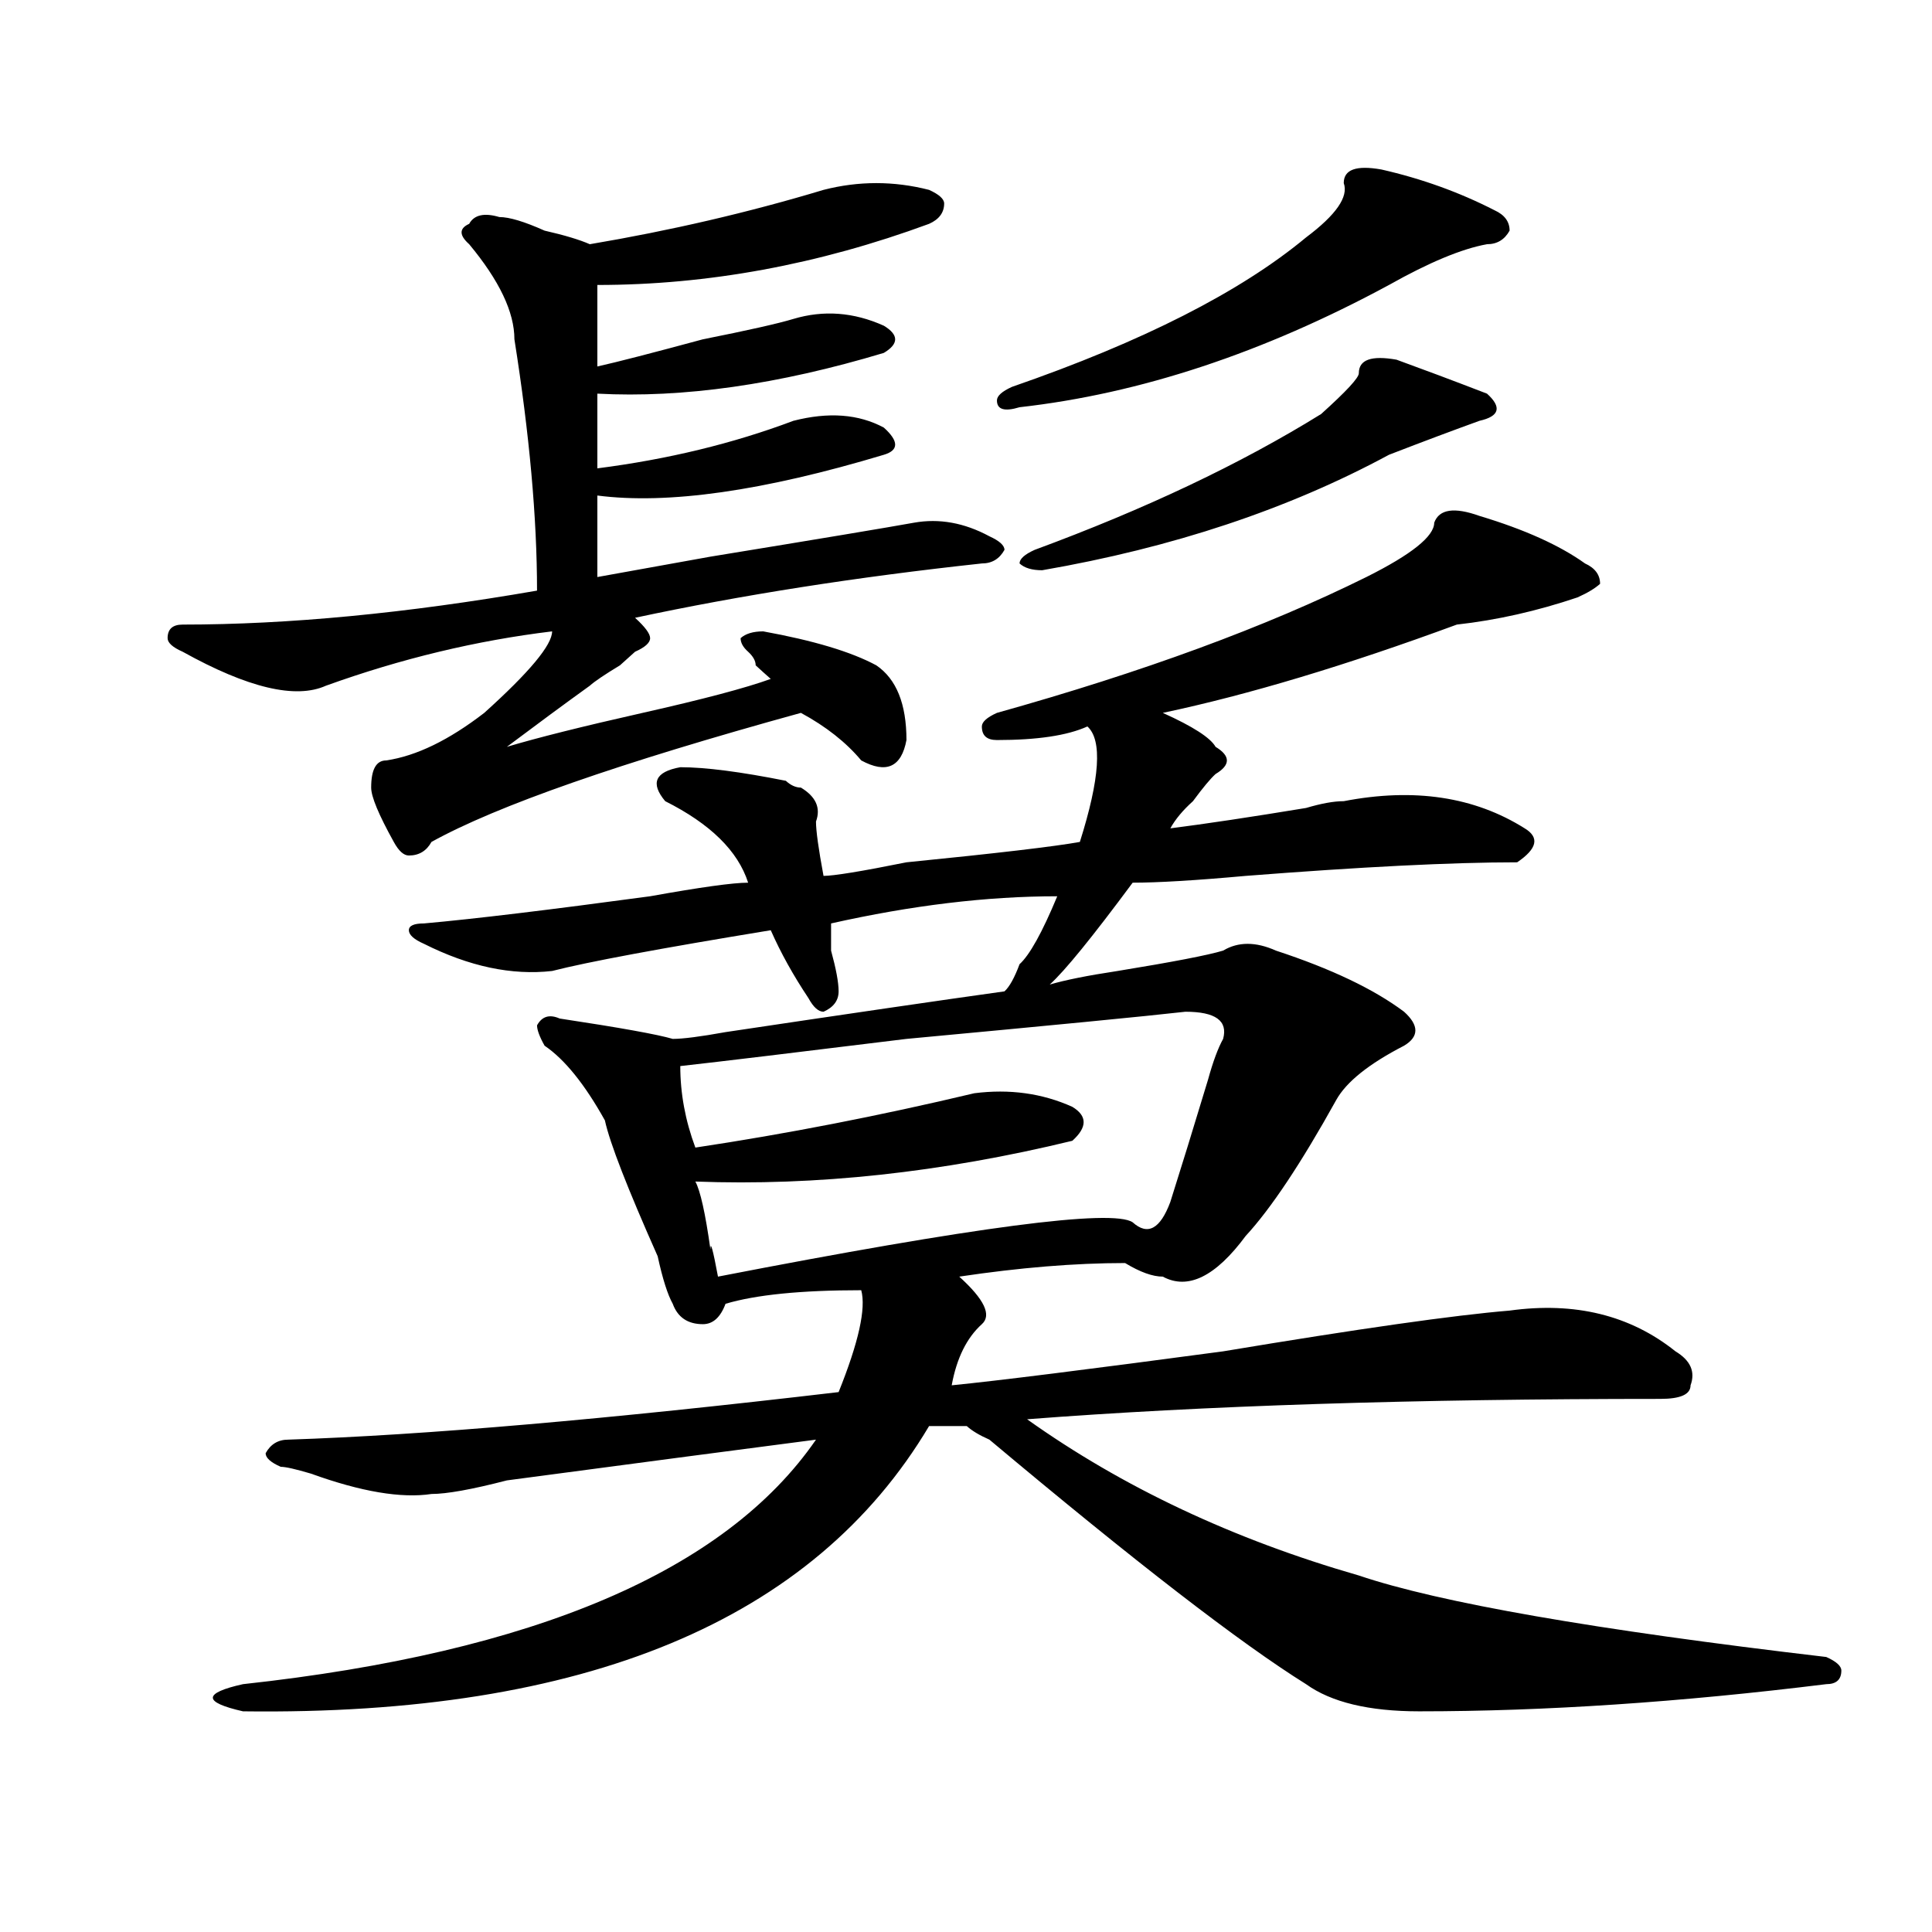
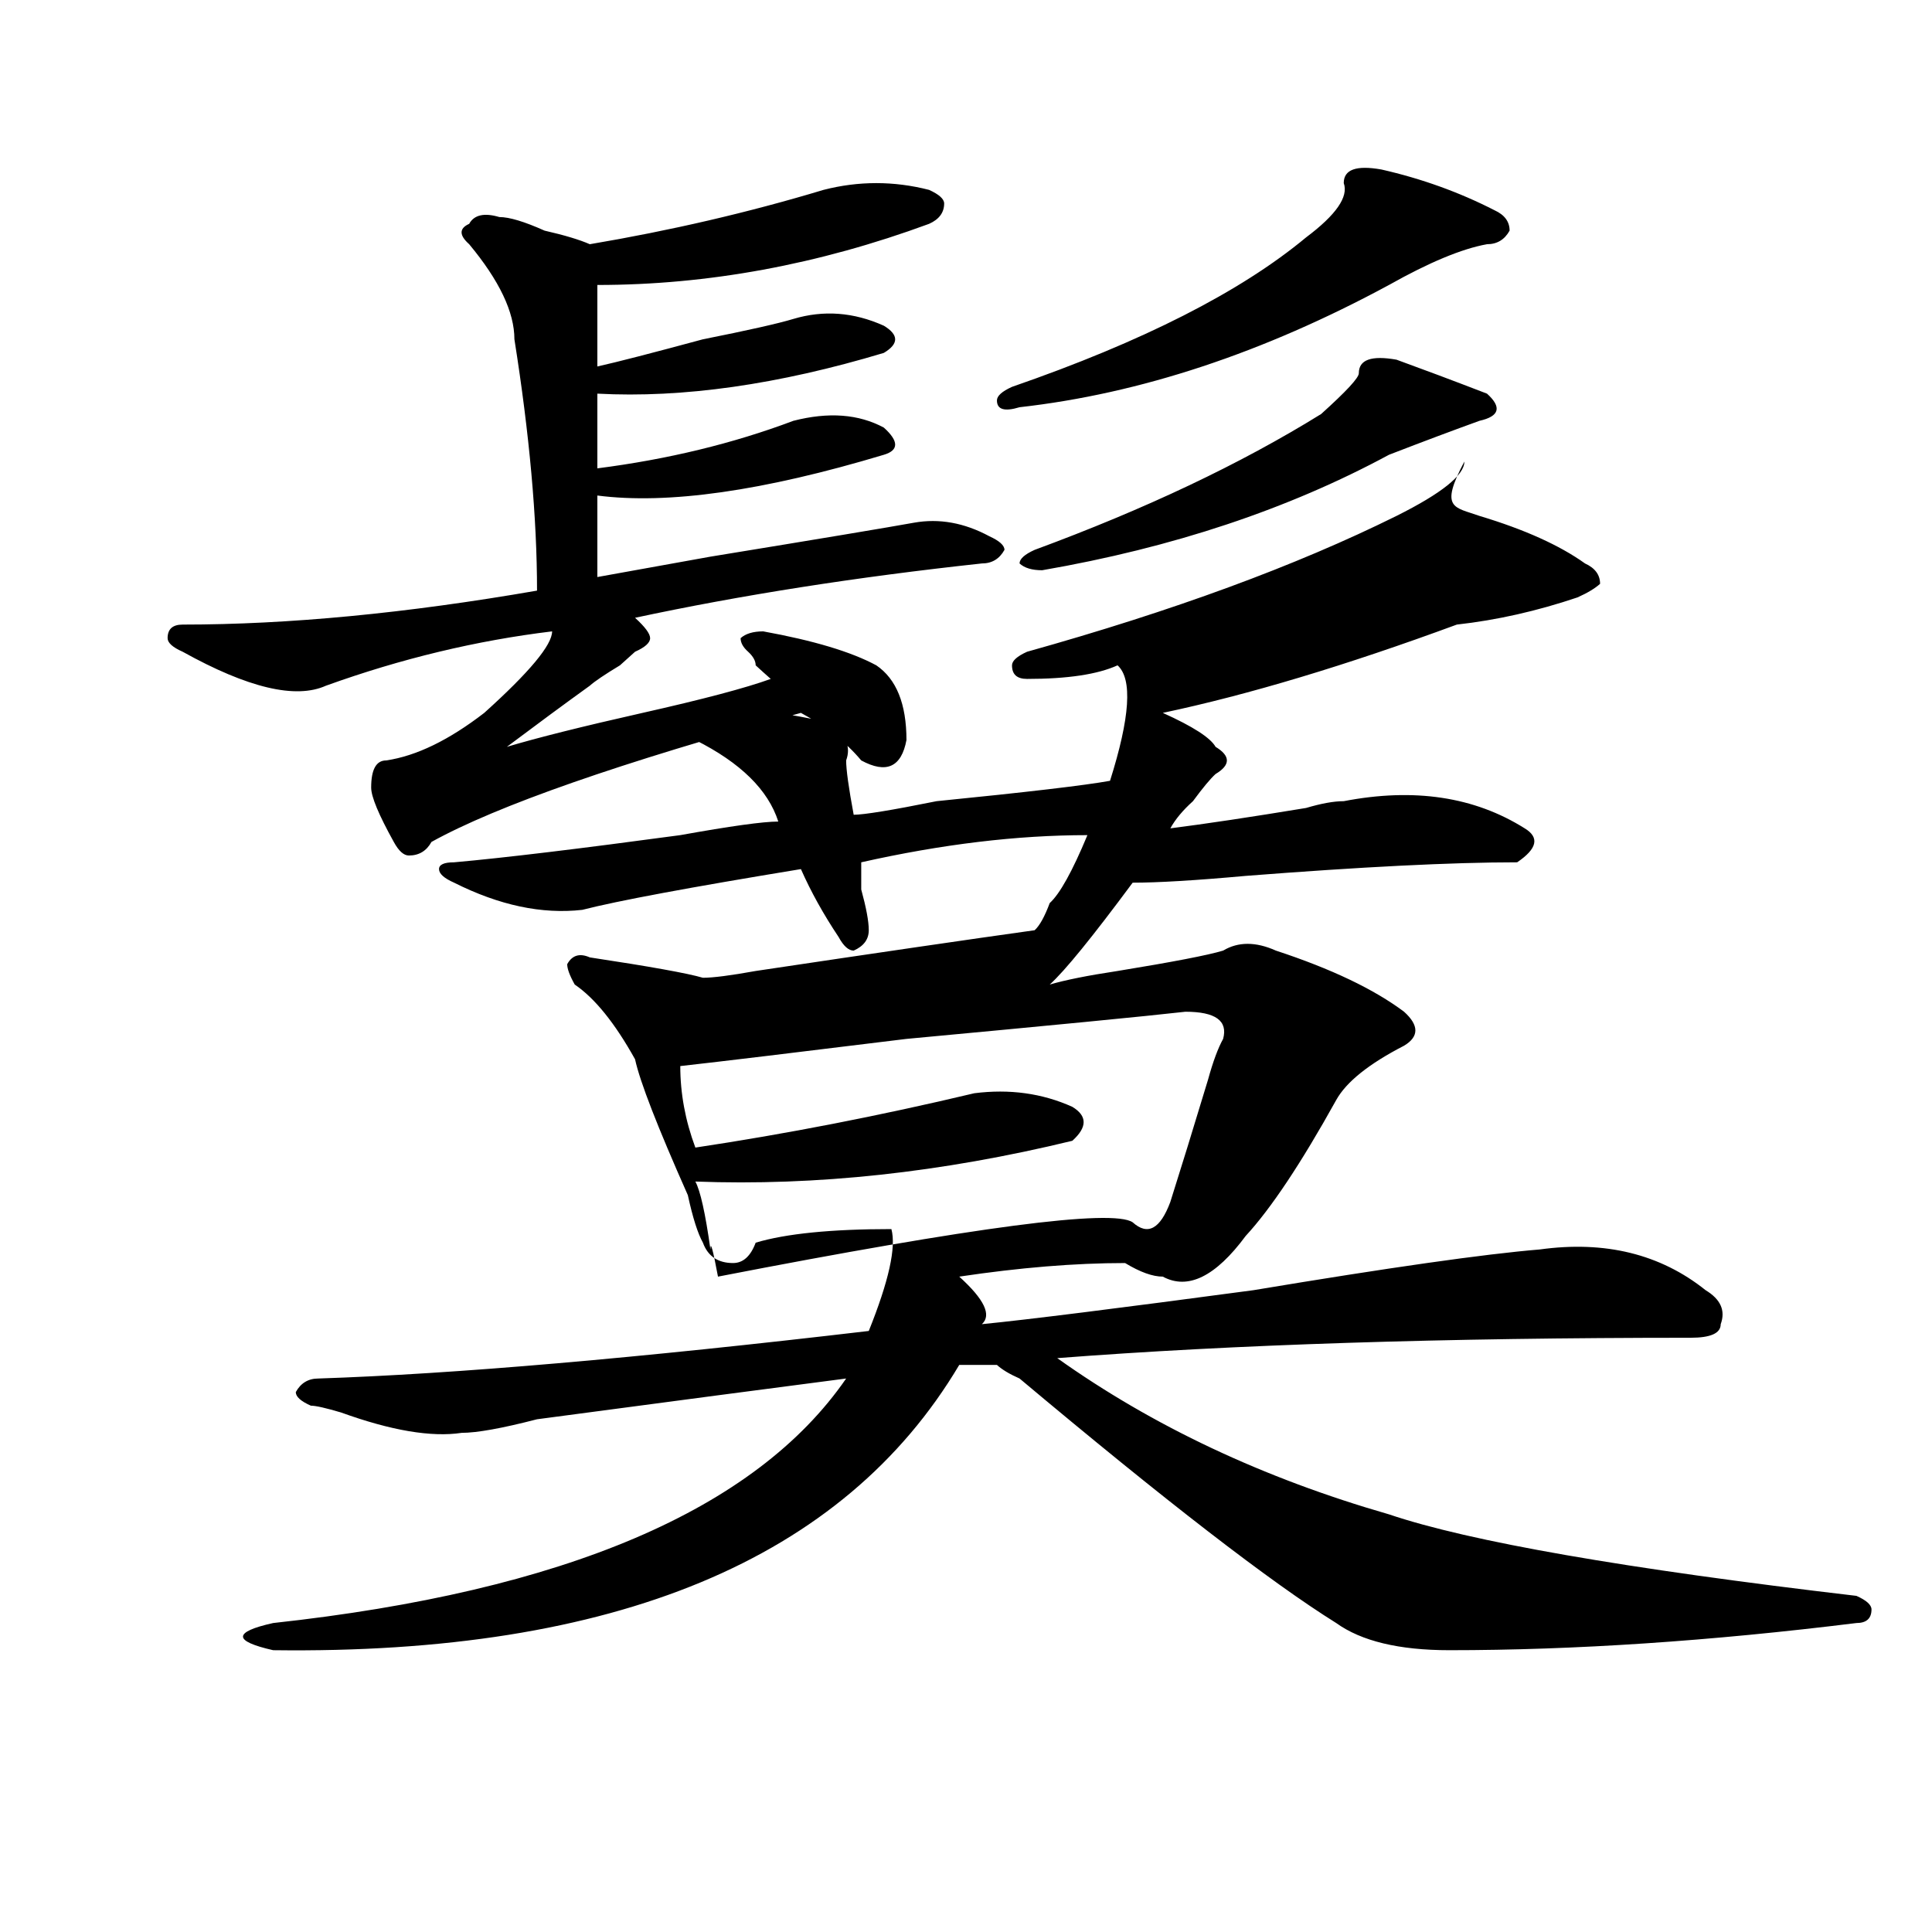
<svg xmlns="http://www.w3.org/2000/svg" version="1.1" id="图层_1" x="0px" y="0px" width="1000px" height="1000px" viewBox="0 0 1000 1000" enable-background="new 0 0 1000 1000" xml:space="preserve">
-   <path d="M426.258,98.281c18.171-4.669,36.401-4.669,54.633,0c5.183,2.362,7.805,4.724,7.805,7.031c0,4.724-2.622,8.239-7.805,10.547  C423.636,136.953,366.382,147.5,309.188,147.5c0,9.394,0,23.456,0,42.188c10.366-2.308,28.597-7.031,54.633-14.063  c23.414-4.669,39.023-8.185,46.828-10.547c15.609-4.669,31.219-3.516,46.828,3.516c7.805,4.724,7.805,9.394,0,14.063  c-54.633,16.425-104.083,23.456-148.289,21.094c0,11.755,0,24.609,0,38.672c36.401-4.669,70.242-12.854,101.461-24.609  c18.171-4.669,33.78-3.516,46.828,3.516c7.805,7.031,7.805,11.755,0,14.063c-62.438,18.786-111.888,25.817-148.289,21.094  c0,16.425,0,30.487,0,42.188c12.987-2.308,32.499-5.823,58.535-10.547c57.194-9.339,92.315-15.216,105.363-17.578  c12.987-2.308,25.976,0,39.023,7.031c5.183,2.362,7.805,4.724,7.805,7.031c-2.622,4.724-6.524,7.031-11.707,7.031  c-65.06,7.031-124.875,16.425-179.508,28.125c5.183,4.724,7.805,8.239,7.805,10.547c0,2.362-2.622,4.724-7.805,7.031l-7.805,7.031  c-7.805,4.724-13.048,8.239-15.609,10.547c-13.048,9.394-27.316,19.94-42.926,31.641c15.609-4.669,39.023-10.547,70.242-17.578  s53.292-12.854,66.34-17.578c-2.622-2.308-5.243-4.669-7.805-7.031c0-2.308-1.341-4.669-3.902-7.031  c-2.622-2.308-3.902-4.669-3.902-7.031c2.562-2.308,6.464-3.516,11.707-3.516c25.976,4.724,45.487,10.547,58.535,17.578  c10.366,7.031,15.609,19.94,15.609,38.672c-2.622,14.063-10.427,17.578-23.414,10.547c-7.805-9.339-18.231-17.578-31.219-24.609  c-93.656,25.817-157.435,48.065-191.215,66.797c-2.622,4.724-6.524,7.031-11.707,7.031c-2.622,0-5.243-2.308-7.805-7.031  c-7.805-14.063-11.707-23.401-11.707-28.125c0-9.339,2.562-14.063,7.805-14.063c15.609-2.308,32.499-10.547,50.73-24.609  c23.414-21.094,35.121-35.156,35.121-42.188c-39.023,4.724-78.047,14.063-117.07,28.125c-15.609,7.031-40.364,1.208-74.145-17.578  c-5.243-2.308-7.805-4.669-7.805-7.031c0-4.669,2.562-7.031,7.805-7.031c54.633,0,115.729-5.823,183.41-17.578  c0-37.464-3.902-80.859-11.707-130.078c0-14.063-7.805-30.433-23.414-49.219c-5.243-4.669-5.243-8.185,0-10.547  c2.562-4.669,7.805-5.823,15.609-3.516c5.183,0,12.987,2.362,23.414,7.031c10.366,2.362,18.171,4.724,23.414,7.031  C346.87,119.375,387.234,110.036,426.258,98.281z M765.762,267.031c23.414,7.031,41.585,15.271,54.633,24.609  c5.183,2.362,7.805,5.878,7.805,10.547c-2.622,2.362-6.524,4.724-11.707,7.031c-20.853,7.031-41.646,11.755-62.438,14.063  c-57.255,21.094-107.985,36.364-152.191,45.703c15.609,7.031,24.694,12.909,27.316,17.578c7.805,4.724,7.805,9.394,0,14.063  c-2.622,2.362-6.524,7.031-11.707,14.063c-5.243,4.724-9.146,9.394-11.707,14.063c18.171-2.308,41.585-5.823,70.242-10.547  c7.805-2.308,14.269-3.516,19.512-3.516c36.401-7.031,67.62-2.308,93.656,14.063c7.805,4.724,6.464,10.547-3.902,17.578  c-33.841,0-80.669,2.362-140.484,7.031c-26.036,2.362-45.548,3.516-58.535,3.516c-20.853,28.125-35.121,45.703-42.926,52.734  c7.805-2.308,19.512-4.669,35.121-7.031c28.597-4.669,46.828-8.185,54.633-10.547c7.805-4.669,16.89-4.669,27.316,0  c28.597,9.394,50.73,19.94,66.34,31.641c7.805,7.031,7.805,12.909,0,17.578c-18.231,9.394-29.938,18.786-35.121,28.125  c-18.231,32.849-33.841,56.25-46.828,70.313c-15.609,21.094-29.938,28.125-42.926,21.094c-5.243,0-11.707-2.308-19.512-7.031  c-26.036,0-54.633,2.362-85.852,7.031c12.987,11.755,16.89,19.94,11.707,24.609c-7.805,7.031-13.048,17.578-15.609,31.641  c23.414-2.308,70.242-8.185,140.484-17.578c70.242-11.7,119.632-18.731,148.289-21.094c33.78-4.669,62.438,2.362,85.852,21.094  c7.805,4.724,10.366,10.547,7.805,17.578c0,4.724-5.243,7.031-15.609,7.031c-127.497,0-236.763,3.516-327.797,10.547  c49.39,35.156,106.644,62.128,171.703,80.859c41.585,14.063,122.253,28.125,241.945,42.188c5.183,2.307,7.805,4.669,7.805,7.031  c0,4.669-2.622,7.031-7.805,7.031c-75.485,9.338-145.728,14.063-210.727,14.063c-26.036,0-45.548-4.725-58.535-14.063  c-33.841-21.094-88.474-63.281-163.898-126.563c-5.243-2.308-9.146-4.669-11.707-7.031c-5.243,0-11.707,0-19.512,0  c-59.876,100.744-178.228,149.963-355.113,147.656c-10.427-2.362-15.609-4.725-15.609-7.031c0-2.362,5.183-4.725,15.609-7.031  c150.851-16.425,249.75-58.612,296.578-126.563c-36.462,4.724-89.754,11.755-159.996,21.094  c-18.231,4.724-31.219,7.031-39.023,7.031c-15.609,2.362-36.462-1.153-62.438-10.547c-7.805-2.308-13.048-3.516-15.609-3.516  c-5.243-2.308-7.805-4.669-7.805-7.031c2.562-4.669,6.464-7.031,11.707-7.031c70.242-2.308,165.179-10.547,284.871-24.609  c10.366-25.763,14.269-43.341,11.707-52.734c-31.219,0-54.633,2.362-70.242,7.031c-2.622,7.031-6.524,10.547-11.707,10.547  c-7.805,0-13.048-3.516-15.609-10.547c-2.622-4.669-5.243-12.854-7.805-24.609c-15.609-35.156-24.755-58.558-27.316-70.313  c-10.427-18.731-20.853-31.641-31.219-38.672c-2.622-4.669-3.902-8.185-3.902-10.547c2.562-4.669,6.464-5.823,11.707-3.516  c31.219,4.724,50.73,8.239,58.535,10.547c5.183,0,14.269-1.153,27.316-3.516c62.438-9.339,110.546-16.37,144.387-21.094  c2.562-2.308,5.183-7.031,7.805-14.063c5.183-4.669,11.707-16.37,19.512-35.156c-36.462,0-75.485,4.724-117.07,14.063  c0,2.362,0,7.031,0,14.063c2.562,9.394,3.902,16.425,3.902,21.094c0,4.724-2.622,8.239-7.805,10.547  c-2.622,0-5.243-2.308-7.805-7.031c-7.805-11.7-14.329-23.401-19.512-35.156c-57.255,9.394-94.997,16.425-113.168,21.094  c-20.853,2.362-42.926-2.308-66.34-14.063c-5.243-2.308-7.805-4.669-7.805-7.031c0-2.308,2.562-3.516,7.805-3.516  c25.976-2.308,64.999-7.031,117.07-14.063c25.976-4.669,42.926-7.031,50.73-7.031c-5.243-16.37-19.512-30.433-42.926-42.188  c-7.805-9.339-5.243-15.216,7.805-17.578c12.987,0,31.219,2.362,54.633,7.031c2.562,2.362,5.183,3.516,7.805,3.516  c7.805,4.724,10.366,10.547,7.805,17.578c0,4.724,1.28,14.063,3.902,28.125c5.183,0,19.512-2.308,42.926-7.031  c46.828-4.669,76.706-8.185,89.754-10.547c10.366-32.794,11.707-52.734,3.902-59.766c-10.427,4.724-26.036,7.031-46.828,7.031  c-5.243,0-7.805-2.308-7.805-7.031c0-2.308,2.562-4.669,7.805-7.031c75.425-21.094,139.144-44.495,191.215-70.313  c23.414-11.7,35.121-21.094,35.121-28.125C744.909,263.516,752.714,262.362,765.762,267.031z M613.57,523.672  c-20.853,2.362-68.962,7.031-144.387,14.063c-57.255,7.031-96.278,11.755-117.07,14.063c0,14.063,2.562,28.125,7.805,42.188  c46.828-7.031,94.937-16.37,144.387-28.125c18.171-2.308,35.121,0,50.73,7.031c7.805,4.724,7.805,10.547,0,17.578  c-67.681,16.425-132.68,23.456-195.117,21.094c2.562,4.724,5.183,16.425,7.805,35.156c0-4.669,1.28,0,3.902,14.063  c132.68-25.763,204.202-35.156,214.629-28.125c7.805,7.031,14.269,3.516,19.512-10.547c5.183-16.37,11.707-37.464,19.512-63.281  c2.562-9.339,5.183-16.37,7.805-21.094C635.644,528.396,629.18,523.672,613.57,523.672z M715.031,87.734  c20.792,4.724,40.304,11.755,58.535,21.094c5.183,2.362,7.805,5.878,7.805,10.547c-2.622,4.724-6.524,7.031-11.707,7.031  c-13.048,2.362-29.938,9.394-50.73,21.094c-65.06,35.156-128.777,56.25-191.215,63.281c-7.805,2.362-11.707,1.208-11.707-3.516  c0-2.308,2.562-4.669,7.805-7.031c67.62-23.401,118.351-49.219,152.191-77.344c15.609-11.7,22.073-21.094,19.512-28.125  C695.52,87.734,701.983,85.427,715.031,87.734z M722.836,186.172c12.987,4.724,28.597,10.547,46.828,17.578  c7.805,7.031,6.464,11.755-3.902,14.063c-13.048,4.724-28.657,10.547-46.828,17.578c-52.071,28.125-111.888,48.065-179.508,59.766  c-5.243,0-9.146-1.153-11.707-3.516c0-2.308,2.562-4.669,7.805-7.031c57.194-21.094,106.644-44.495,148.289-70.313  c12.987-11.7,19.512-18.731,19.512-21.094C703.324,186.172,709.788,183.864,722.836,186.172z" />
+   <path d="M426.258,98.281c18.171-4.669,36.401-4.669,54.633,0c5.183,2.362,7.805,4.724,7.805,7.031c0,4.724-2.622,8.239-7.805,10.547  C423.636,136.953,366.382,147.5,309.188,147.5c0,9.394,0,23.456,0,42.188c10.366-2.308,28.597-7.031,54.633-14.063  c23.414-4.669,39.023-8.185,46.828-10.547c15.609-4.669,31.219-3.516,46.828,3.516c7.805,4.724,7.805,9.394,0,14.063  c-54.633,16.425-104.083,23.456-148.289,21.094c0,11.755,0,24.609,0,38.672c36.401-4.669,70.242-12.854,101.461-24.609  c18.171-4.669,33.78-3.516,46.828,3.516c7.805,7.031,7.805,11.755,0,14.063c-62.438,18.786-111.888,25.817-148.289,21.094  c0,16.425,0,30.487,0,42.188c12.987-2.308,32.499-5.823,58.535-10.547c57.194-9.339,92.315-15.216,105.363-17.578  c12.987-2.308,25.976,0,39.023,7.031c5.183,2.362,7.805,4.724,7.805,7.031c-2.622,4.724-6.524,7.031-11.707,7.031  c-65.06,7.031-124.875,16.425-179.508,28.125c5.183,4.724,7.805,8.239,7.805,10.547c0,2.362-2.622,4.724-7.805,7.031l-7.805,7.031  c-7.805,4.724-13.048,8.239-15.609,10.547c-13.048,9.394-27.316,19.94-42.926,31.641c15.609-4.669,39.023-10.547,70.242-17.578  s53.292-12.854,66.34-17.578c-2.622-2.308-5.243-4.669-7.805-7.031c0-2.308-1.341-4.669-3.902-7.031  c-2.622-2.308-3.902-4.669-3.902-7.031c2.562-2.308,6.464-3.516,11.707-3.516c25.976,4.724,45.487,10.547,58.535,17.578  c10.366,7.031,15.609,19.94,15.609,38.672c-2.622,14.063-10.427,17.578-23.414,10.547c-7.805-9.339-18.231-17.578-31.219-24.609  c-93.656,25.817-157.435,48.065-191.215,66.797c-2.622,4.724-6.524,7.031-11.707,7.031c-2.622,0-5.243-2.308-7.805-7.031  c-7.805-14.063-11.707-23.401-11.707-28.125c0-9.339,2.562-14.063,7.805-14.063c15.609-2.308,32.499-10.547,50.73-24.609  c23.414-21.094,35.121-35.156,35.121-42.188c-39.023,4.724-78.047,14.063-117.07,28.125c-15.609,7.031-40.364,1.208-74.145-17.578  c-5.243-2.308-7.805-4.669-7.805-7.031c0-4.669,2.562-7.031,7.805-7.031c54.633,0,115.729-5.823,183.41-17.578  c0-37.464-3.902-80.859-11.707-130.078c0-14.063-7.805-30.433-23.414-49.219c-5.243-4.669-5.243-8.185,0-10.547  c2.562-4.669,7.805-5.823,15.609-3.516c5.183,0,12.987,2.362,23.414,7.031c10.366,2.362,18.171,4.724,23.414,7.031  C346.87,119.375,387.234,110.036,426.258,98.281z M765.762,267.031c23.414,7.031,41.585,15.271,54.633,24.609  c5.183,2.362,7.805,5.878,7.805,10.547c-2.622,2.362-6.524,4.724-11.707,7.031c-20.853,7.031-41.646,11.755-62.438,14.063  c-57.255,21.094-107.985,36.364-152.191,45.703c15.609,7.031,24.694,12.909,27.316,17.578c7.805,4.724,7.805,9.394,0,14.063  c-2.622,2.362-6.524,7.031-11.707,14.063c-5.243,4.724-9.146,9.394-11.707,14.063c18.171-2.308,41.585-5.823,70.242-10.547  c7.805-2.308,14.269-3.516,19.512-3.516c36.401-7.031,67.62-2.308,93.656,14.063c7.805,4.724,6.464,10.547-3.902,17.578  c-33.841,0-80.669,2.362-140.484,7.031c-26.036,2.362-45.548,3.516-58.535,3.516c-20.853,28.125-35.121,45.703-42.926,52.734  c7.805-2.308,19.512-4.669,35.121-7.031c28.597-4.669,46.828-8.185,54.633-10.547c7.805-4.669,16.89-4.669,27.316,0  c28.597,9.394,50.73,19.94,66.34,31.641c7.805,7.031,7.805,12.909,0,17.578c-18.231,9.394-29.938,18.786-35.121,28.125  c-18.231,32.849-33.841,56.25-46.828,70.313c-15.609,21.094-29.938,28.125-42.926,21.094c-5.243,0-11.707-2.308-19.512-7.031  c-26.036,0-54.633,2.362-85.852,7.031c12.987,11.755,16.89,19.94,11.707,24.609c23.414-2.308,70.242-8.185,140.484-17.578c70.242-11.7,119.632-18.731,148.289-21.094c33.78-4.669,62.438,2.362,85.852,21.094  c7.805,4.724,10.366,10.547,7.805,17.578c0,4.724-5.243,7.031-15.609,7.031c-127.497,0-236.763,3.516-327.797,10.547  c49.39,35.156,106.644,62.128,171.703,80.859c41.585,14.063,122.253,28.125,241.945,42.188c5.183,2.307,7.805,4.669,7.805,7.031  c0,4.669-2.622,7.031-7.805,7.031c-75.485,9.338-145.728,14.063-210.727,14.063c-26.036,0-45.548-4.725-58.535-14.063  c-33.841-21.094-88.474-63.281-163.898-126.563c-5.243-2.308-9.146-4.669-11.707-7.031c-5.243,0-11.707,0-19.512,0  c-59.876,100.744-178.228,149.963-355.113,147.656c-10.427-2.362-15.609-4.725-15.609-7.031c0-2.362,5.183-4.725,15.609-7.031  c150.851-16.425,249.75-58.612,296.578-126.563c-36.462,4.724-89.754,11.755-159.996,21.094  c-18.231,4.724-31.219,7.031-39.023,7.031c-15.609,2.362-36.462-1.153-62.438-10.547c-7.805-2.308-13.048-3.516-15.609-3.516  c-5.243-2.308-7.805-4.669-7.805-7.031c2.562-4.669,6.464-7.031,11.707-7.031c70.242-2.308,165.179-10.547,284.871-24.609  c10.366-25.763,14.269-43.341,11.707-52.734c-31.219,0-54.633,2.362-70.242,7.031c-2.622,7.031-6.524,10.547-11.707,10.547  c-7.805,0-13.048-3.516-15.609-10.547c-2.622-4.669-5.243-12.854-7.805-24.609c-15.609-35.156-24.755-58.558-27.316-70.313  c-10.427-18.731-20.853-31.641-31.219-38.672c-2.622-4.669-3.902-8.185-3.902-10.547c2.562-4.669,6.464-5.823,11.707-3.516  c31.219,4.724,50.73,8.239,58.535,10.547c5.183,0,14.269-1.153,27.316-3.516c62.438-9.339,110.546-16.37,144.387-21.094  c2.562-2.308,5.183-7.031,7.805-14.063c5.183-4.669,11.707-16.37,19.512-35.156c-36.462,0-75.485,4.724-117.07,14.063  c0,2.362,0,7.031,0,14.063c2.562,9.394,3.902,16.425,3.902,21.094c0,4.724-2.622,8.239-7.805,10.547  c-2.622,0-5.243-2.308-7.805-7.031c-7.805-11.7-14.329-23.401-19.512-35.156c-57.255,9.394-94.997,16.425-113.168,21.094  c-20.853,2.362-42.926-2.308-66.34-14.063c-5.243-2.308-7.805-4.669-7.805-7.031c0-2.308,2.562-3.516,7.805-3.516  c25.976-2.308,64.999-7.031,117.07-14.063c25.976-4.669,42.926-7.031,50.73-7.031c-5.243-16.37-19.512-30.433-42.926-42.188  c-7.805-9.339-5.243-15.216,7.805-17.578c12.987,0,31.219,2.362,54.633,7.031c2.562,2.362,5.183,3.516,7.805,3.516  c7.805,4.724,10.366,10.547,7.805,17.578c0,4.724,1.28,14.063,3.902,28.125c5.183,0,19.512-2.308,42.926-7.031  c46.828-4.669,76.706-8.185,89.754-10.547c10.366-32.794,11.707-52.734,3.902-59.766c-10.427,4.724-26.036,7.031-46.828,7.031  c-5.243,0-7.805-2.308-7.805-7.031c0-2.308,2.562-4.669,7.805-7.031c75.425-21.094,139.144-44.495,191.215-70.313  c23.414-11.7,35.121-21.094,35.121-28.125C744.909,263.516,752.714,262.362,765.762,267.031z M613.57,523.672  c-20.853,2.362-68.962,7.031-144.387,14.063c-57.255,7.031-96.278,11.755-117.07,14.063c0,14.063,2.562,28.125,7.805,42.188  c46.828-7.031,94.937-16.37,144.387-28.125c18.171-2.308,35.121,0,50.73,7.031c7.805,4.724,7.805,10.547,0,17.578  c-67.681,16.425-132.68,23.456-195.117,21.094c2.562,4.724,5.183,16.425,7.805,35.156c0-4.669,1.28,0,3.902,14.063  c132.68-25.763,204.202-35.156,214.629-28.125c7.805,7.031,14.269,3.516,19.512-10.547c5.183-16.37,11.707-37.464,19.512-63.281  c2.562-9.339,5.183-16.37,7.805-21.094C635.644,528.396,629.18,523.672,613.57,523.672z M715.031,87.734  c20.792,4.724,40.304,11.755,58.535,21.094c5.183,2.362,7.805,5.878,7.805,10.547c-2.622,4.724-6.524,7.031-11.707,7.031  c-13.048,2.362-29.938,9.394-50.73,21.094c-65.06,35.156-128.777,56.25-191.215,63.281c-7.805,2.362-11.707,1.208-11.707-3.516  c0-2.308,2.562-4.669,7.805-7.031c67.62-23.401,118.351-49.219,152.191-77.344c15.609-11.7,22.073-21.094,19.512-28.125  C695.52,87.734,701.983,85.427,715.031,87.734z M722.836,186.172c12.987,4.724,28.597,10.547,46.828,17.578  c7.805,7.031,6.464,11.755-3.902,14.063c-13.048,4.724-28.657,10.547-46.828,17.578c-52.071,28.125-111.888,48.065-179.508,59.766  c-5.243,0-9.146-1.153-11.707-3.516c0-2.308,2.562-4.669,7.805-7.031c57.194-21.094,106.644-44.495,148.289-70.313  c12.987-11.7,19.512-18.731,19.512-21.094C703.324,186.172,709.788,183.864,722.836,186.172z" />
</svg>